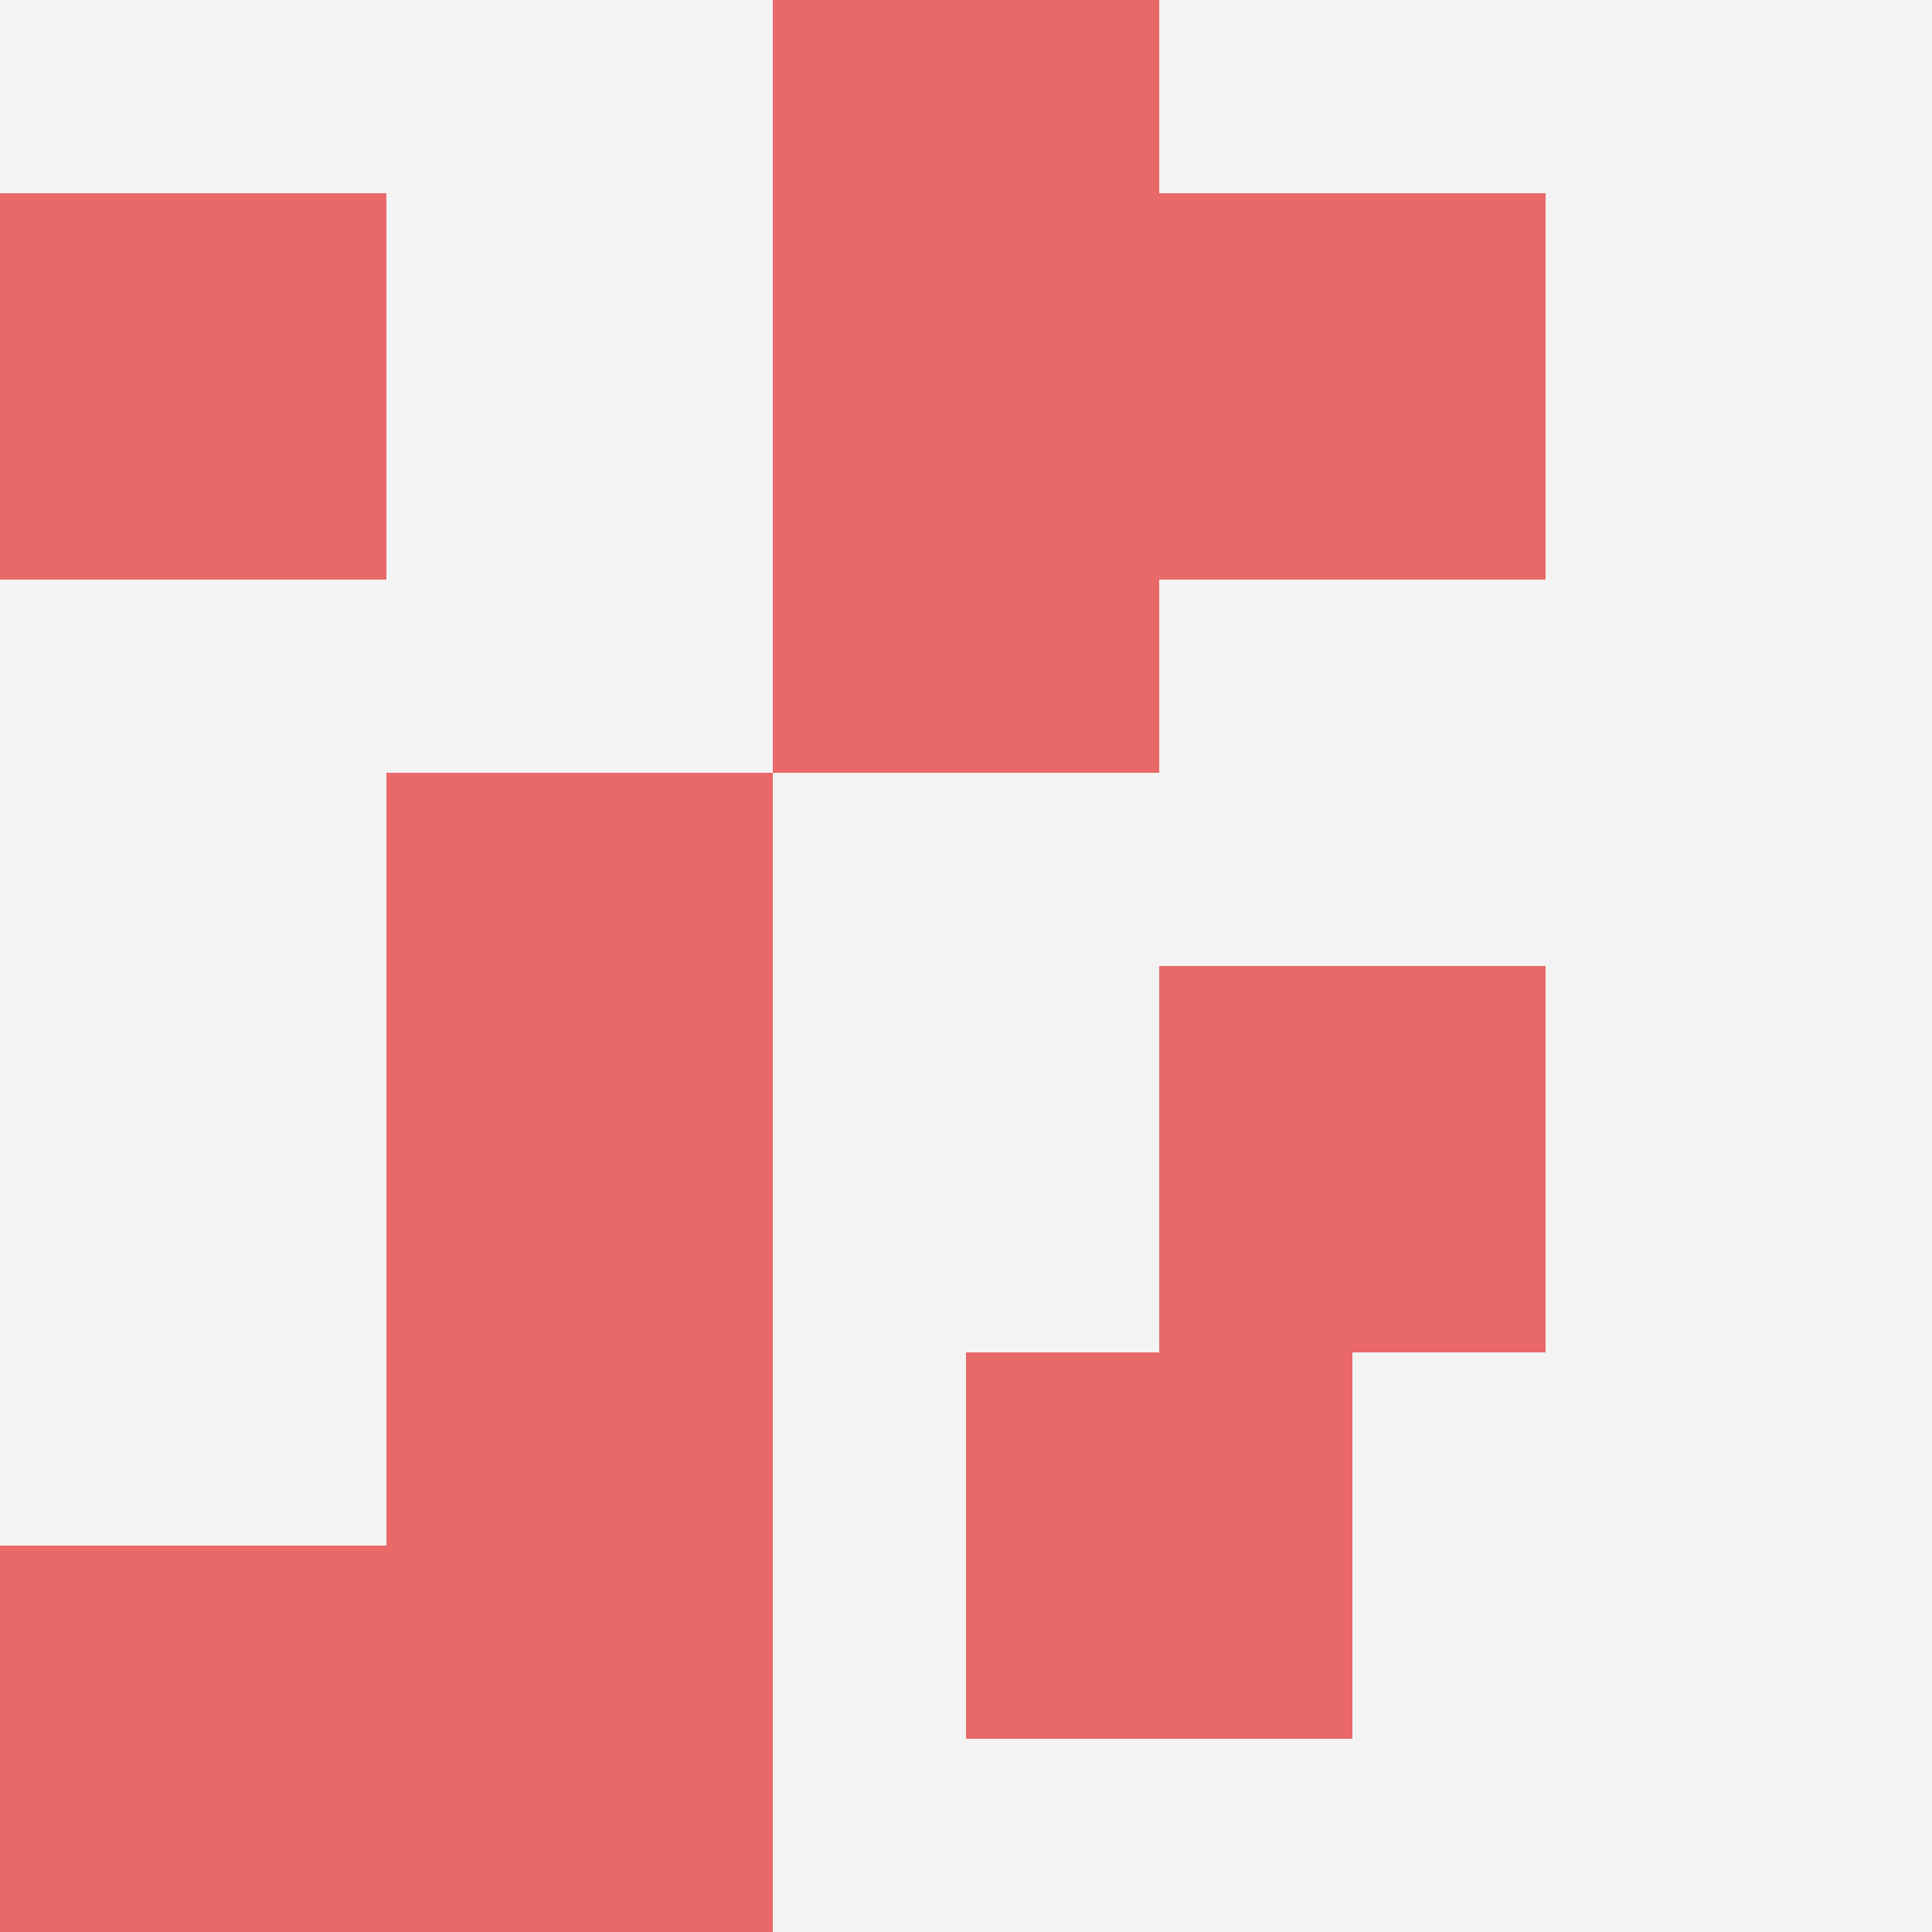
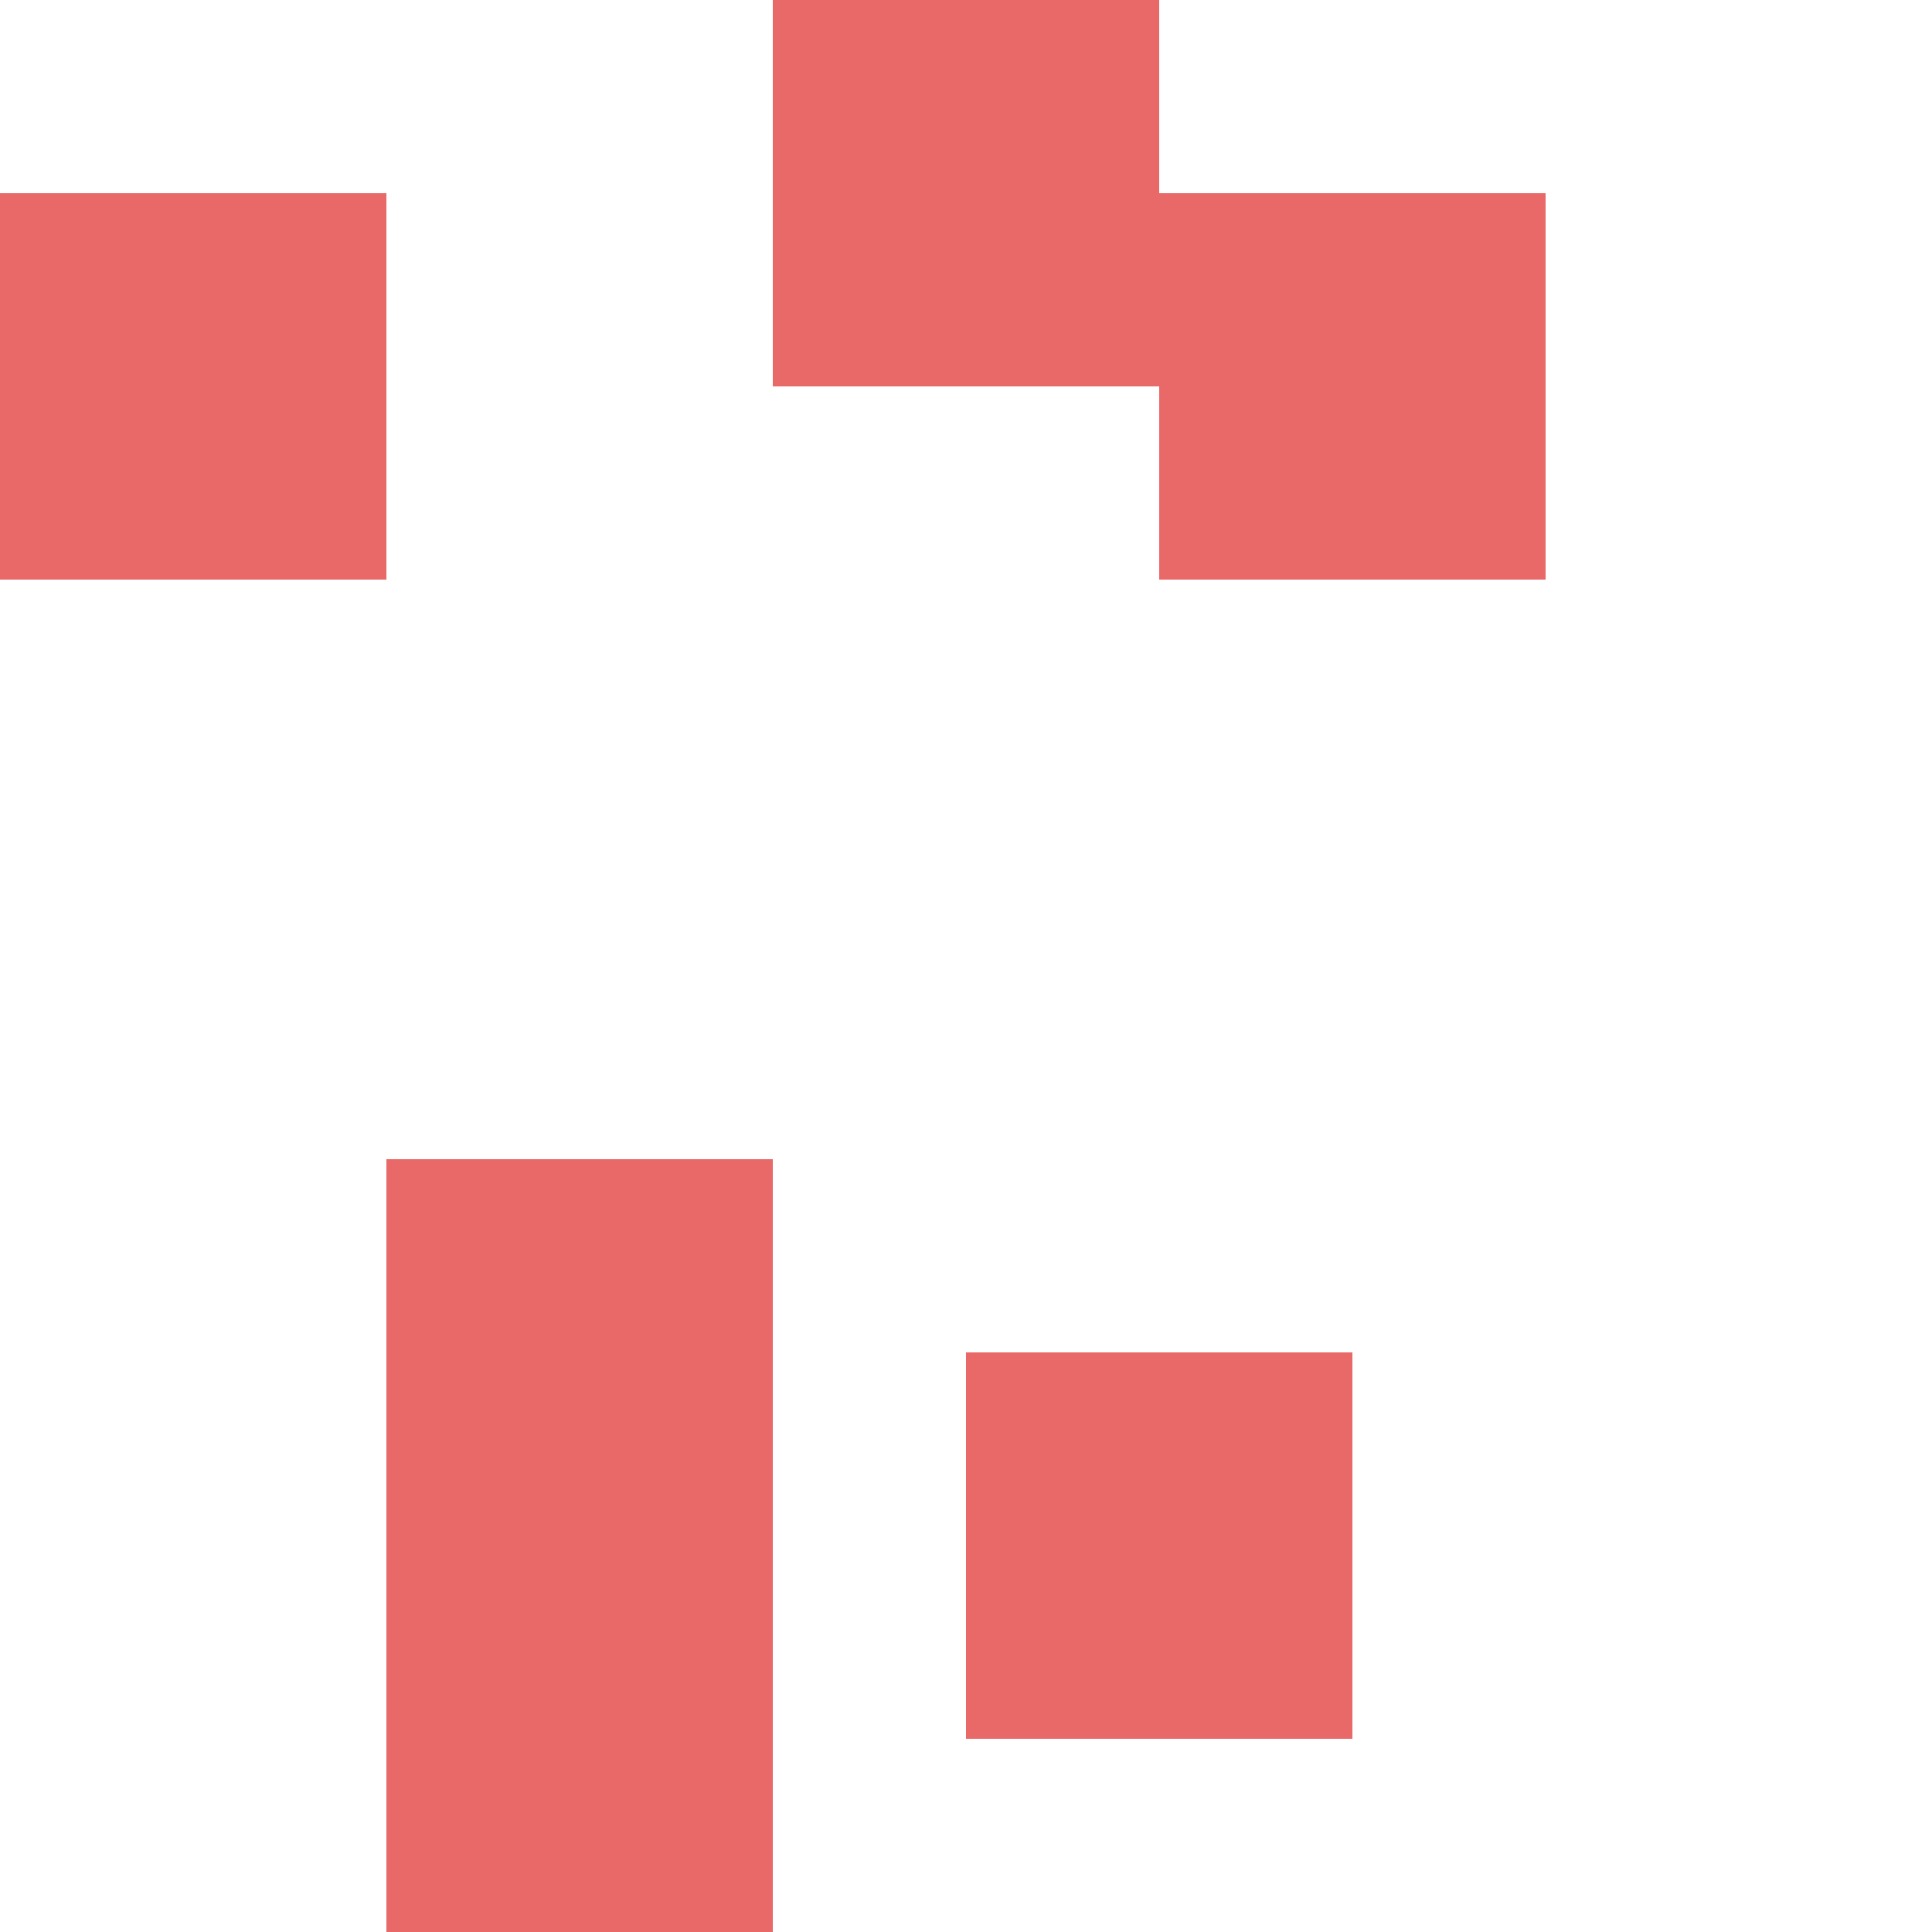
<svg xmlns="http://www.w3.org/2000/svg" id="ten-svg" preserveAspectRatio="xMinYMin meet" viewBox="0 0 10 10">
-   <rect x="0" y="0" width="10" height="10" fill="#F3F3F3" />
  <rect class="t" x="5" y="7" />
  <rect class="t" x="0" y="1" />
-   <rect class="t" x="2" y="4" />
-   <rect class="t" x="6" y="5" />
  <rect class="t" x="2" y="8" />
-   <rect class="t" x="0" y="8" />
  <rect class="t" x="4" y="0" />
  <rect class="t" x="6" y="1" />
-   <rect class="t" x="4" y="2" />
  <rect class="t" x="2" y="6" />
  <style>.t{width:2px;height:2px;fill:#E96868} #ten-svg{shape-rendering:crispedges;}</style>
</svg>